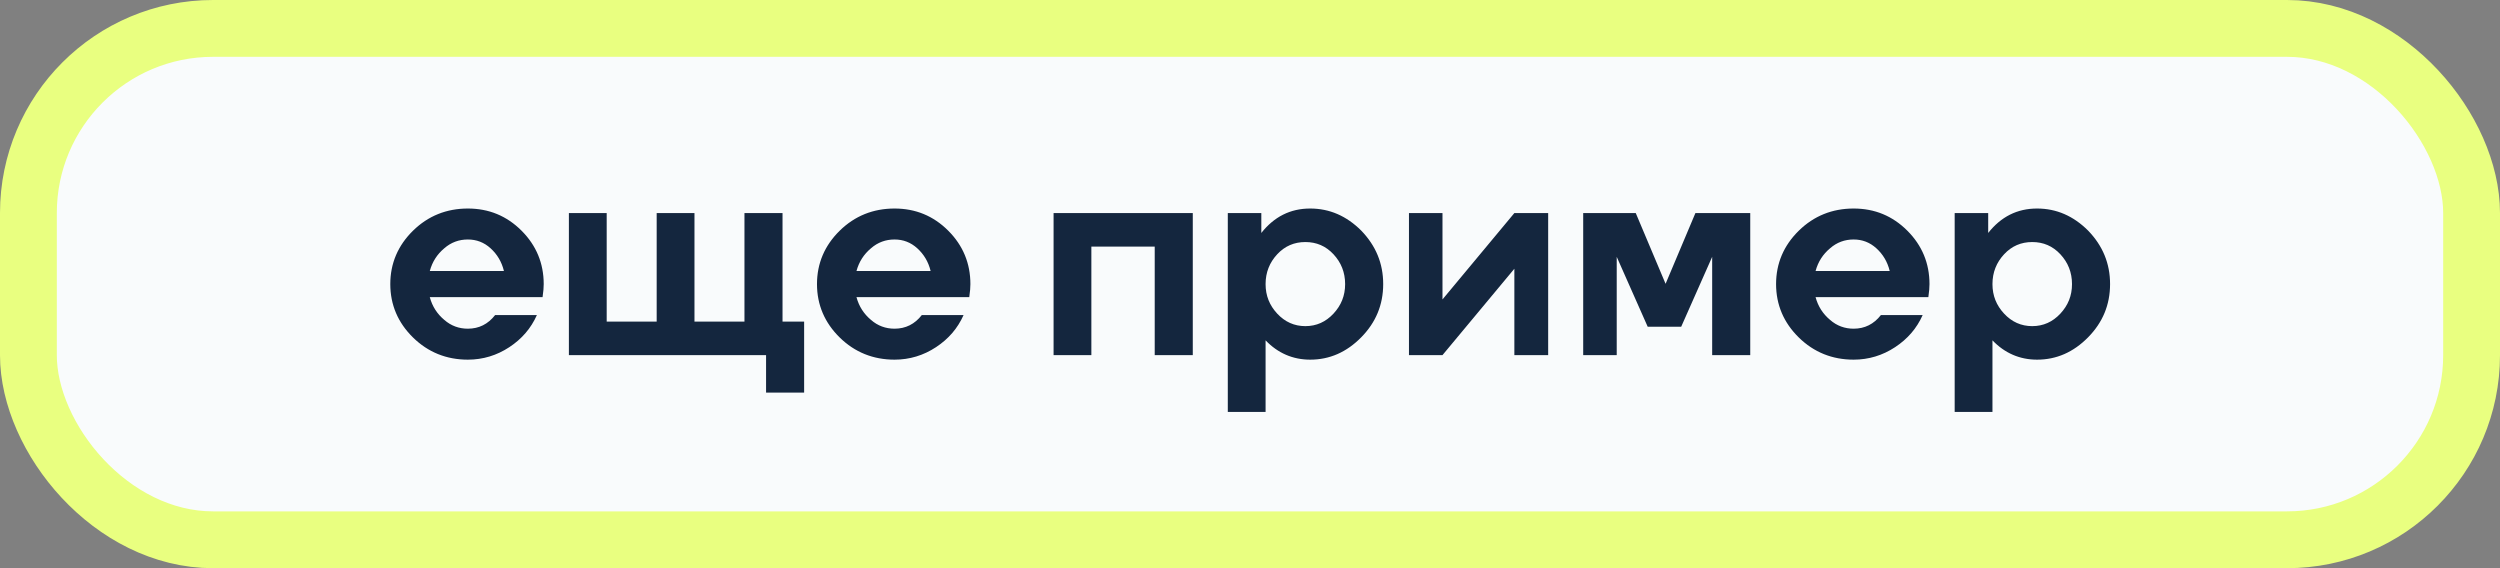
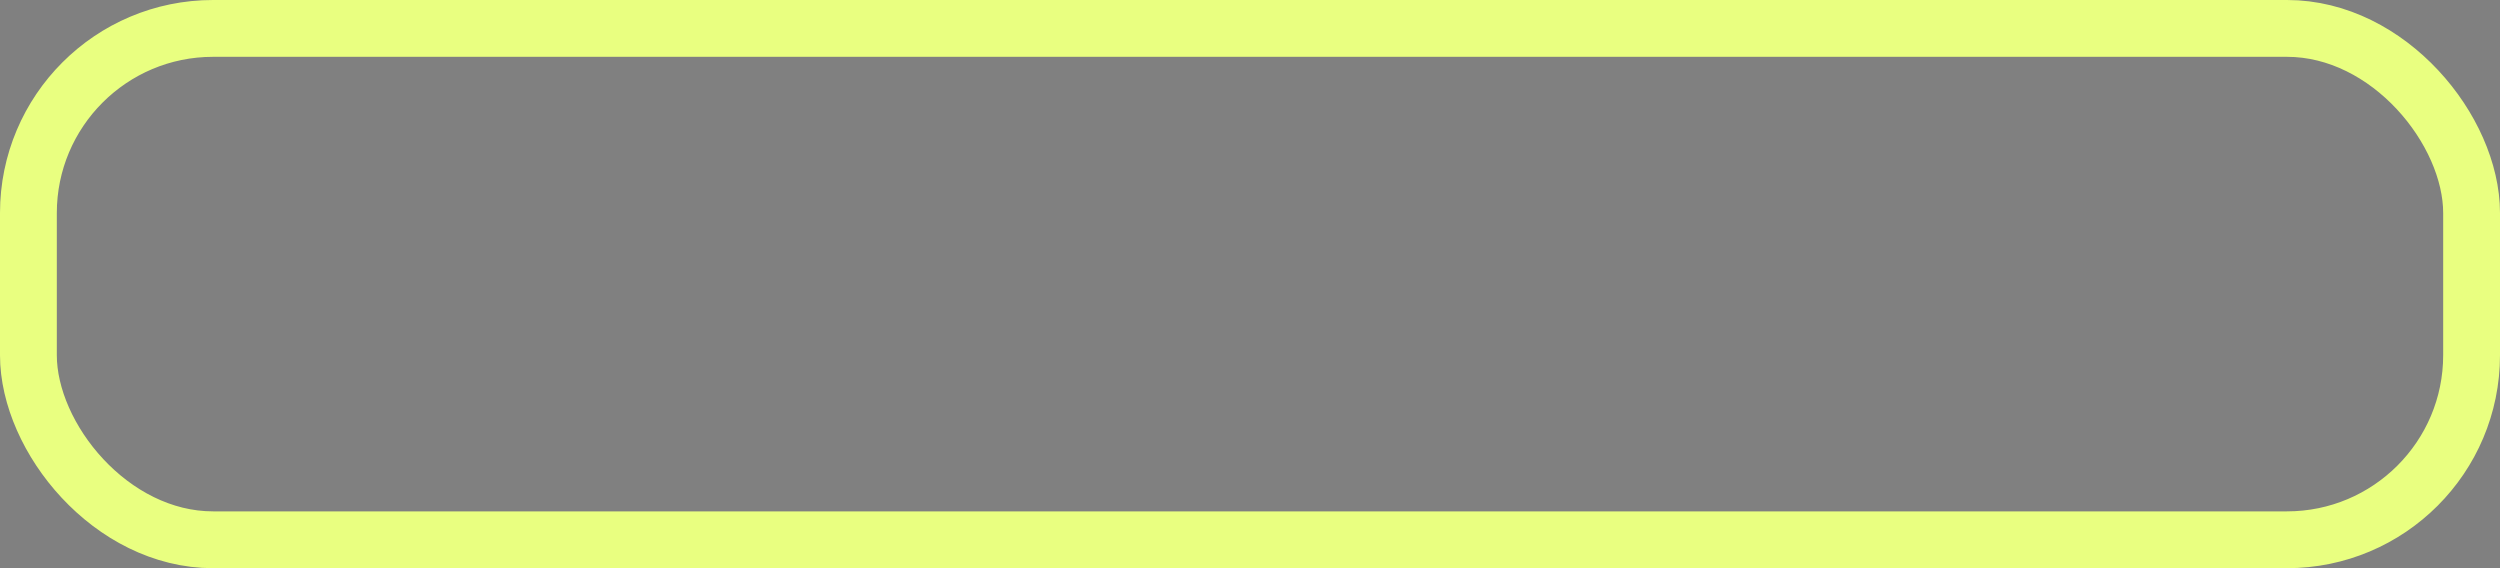
<svg xmlns="http://www.w3.org/2000/svg" width="176" height="40" viewBox="0 0 176 40" fill="none">
  <rect x="0" y="0" width="176" height="40" fill="#808080" stroke="none" />
-   <rect x="2" y="2" width="172" height="36" rx="13" fill="#F9FBFC" />
  <rect x="2" y="2" width="172" height="36" rx="13" stroke="#E9FF80" stroke-width="4" />
-   <path d="M30.257 20.92C30.437 21.58 30.777 22.1 31.277 22.52C31.757 22.94 32.317 23.14 32.937 23.14C33.717 23.14 34.357 22.82 34.857 22.18H37.797C37.377 23.12 36.737 23.86 35.857 24.44C34.977 25.02 33.997 25.32 32.937 25.32C31.437 25.32 30.137 24.8 29.077 23.76C28.017 22.72 27.477 21.46 27.477 20C27.477 18.54 28.017 17.28 29.077 16.24C30.137 15.2 31.437 14.68 32.937 14.68C34.417 14.68 35.677 15.2 36.717 16.24C37.757 17.28 38.277 18.54 38.277 20C38.277 20.22 38.257 20.52 38.197 20.92H30.257ZM30.257 19.08H35.477C35.317 18.42 34.997 17.9 34.537 17.48C34.077 17.06 33.537 16.86 32.937 16.86C32.317 16.86 31.757 17.06 31.277 17.48C30.777 17.9 30.437 18.42 30.257 19.08ZM55.09 22.64H56.611V27.64H53.931V25H40.05V15H42.711V22.64H46.23V15H48.891V22.64H52.41V15H55.09V22.64ZM60.296 20.92C60.476 21.58 60.816 22.1 61.316 22.52C61.796 22.94 62.356 23.14 62.976 23.14C63.756 23.14 64.396 22.82 64.896 22.18H67.836C67.416 23.12 66.776 23.86 65.896 24.44C65.016 25.02 64.036 25.32 62.976 25.32C61.476 25.32 60.176 24.8 59.116 23.76C58.056 22.72 57.516 21.46 57.516 20C57.516 18.54 58.056 17.28 59.116 16.24C60.176 15.2 61.476 14.68 62.976 14.68C64.456 14.68 65.716 15.2 66.756 16.24C67.796 17.28 68.316 18.54 68.316 20C68.316 20.22 68.296 20.52 68.236 20.92H60.296ZM60.296 19.08H65.516C65.356 18.42 65.036 17.9 64.576 17.48C64.116 17.06 63.576 16.86 62.976 16.86C62.356 16.86 61.796 17.06 61.316 17.48C60.816 17.9 60.476 18.42 60.296 19.08ZM83.972 15V25H81.292V17.36H76.832V25H74.172V15H83.972ZM92.237 14.68C93.597 14.68 94.797 15.2 95.837 16.24C96.857 17.3 97.377 18.54 97.377 20C97.377 21.46 96.857 22.7 95.837 23.74C94.797 24.8 93.597 25.32 92.237 25.32C91.017 25.32 89.957 24.86 89.097 23.96V29H86.437V15H88.797V16.4C89.697 15.26 90.837 14.68 92.237 14.68ZM91.897 22.96C92.677 22.96 93.337 22.66 93.877 22.08C94.417 21.5 94.697 20.82 94.697 20C94.697 19.18 94.417 18.48 93.877 17.9C93.337 17.32 92.677 17.04 91.897 17.04C91.117 17.04 90.457 17.32 89.917 17.9C89.377 18.48 89.097 19.18 89.097 20C89.097 20.82 89.377 21.5 89.917 22.08C90.457 22.66 91.117 22.96 91.897 22.96ZM106.611 15H108.991V25H106.611V18.92L101.551 25H99.191V15H101.551V21.08L106.611 15ZM119.357 15H123.217V25H120.537V18.08L118.357 23H115.997L113.817 18.08V25H111.457V15H115.157L117.257 19.98L119.357 15ZM127.816 20.92C127.996 21.58 128.336 22.1 128.836 22.52C129.316 22.94 129.876 23.14 130.496 23.14C131.276 23.14 131.916 22.82 132.416 22.18H135.356C134.936 23.12 134.296 23.86 133.416 24.44C132.536 25.02 131.556 25.32 130.496 25.32C128.996 25.32 127.696 24.8 126.636 23.76C125.576 22.72 125.036 21.46 125.036 20C125.036 18.54 125.576 17.28 126.636 16.24C127.696 15.2 128.996 14.68 130.496 14.68C131.976 14.68 133.236 15.2 134.276 16.24C135.316 17.28 135.836 18.54 135.836 20C135.836 20.22 135.816 20.52 135.756 20.92H127.816ZM127.816 19.08H133.036C132.876 18.42 132.556 17.9 132.096 17.48C131.636 17.06 131.096 16.86 130.496 16.86C129.876 16.86 129.316 17.06 128.836 17.48C128.336 17.9 127.996 18.42 127.816 19.08ZM143.409 14.68C144.769 14.68 145.969 15.2 147.009 16.24C148.029 17.3 148.549 18.54 148.549 20C148.549 21.46 148.029 22.7 147.009 23.74C145.969 24.8 144.769 25.32 143.409 25.32C142.189 25.32 141.129 24.86 140.269 23.96V29H137.609V15H139.969V16.4C140.869 15.26 142.009 14.68 143.409 14.68ZM143.069 22.96C143.849 22.96 144.509 22.66 145.049 22.08C145.589 21.5 145.869 20.82 145.869 20C145.869 19.18 145.589 18.48 145.049 17.9C144.509 17.32 143.849 17.04 143.069 17.04C142.289 17.04 141.629 17.32 141.089 17.9C140.549 18.48 140.269 19.18 140.269 20C140.269 20.82 140.549 21.5 141.089 22.08C141.629 22.66 142.289 22.96 143.069 22.96Z" fill="#14263E" />
</svg>